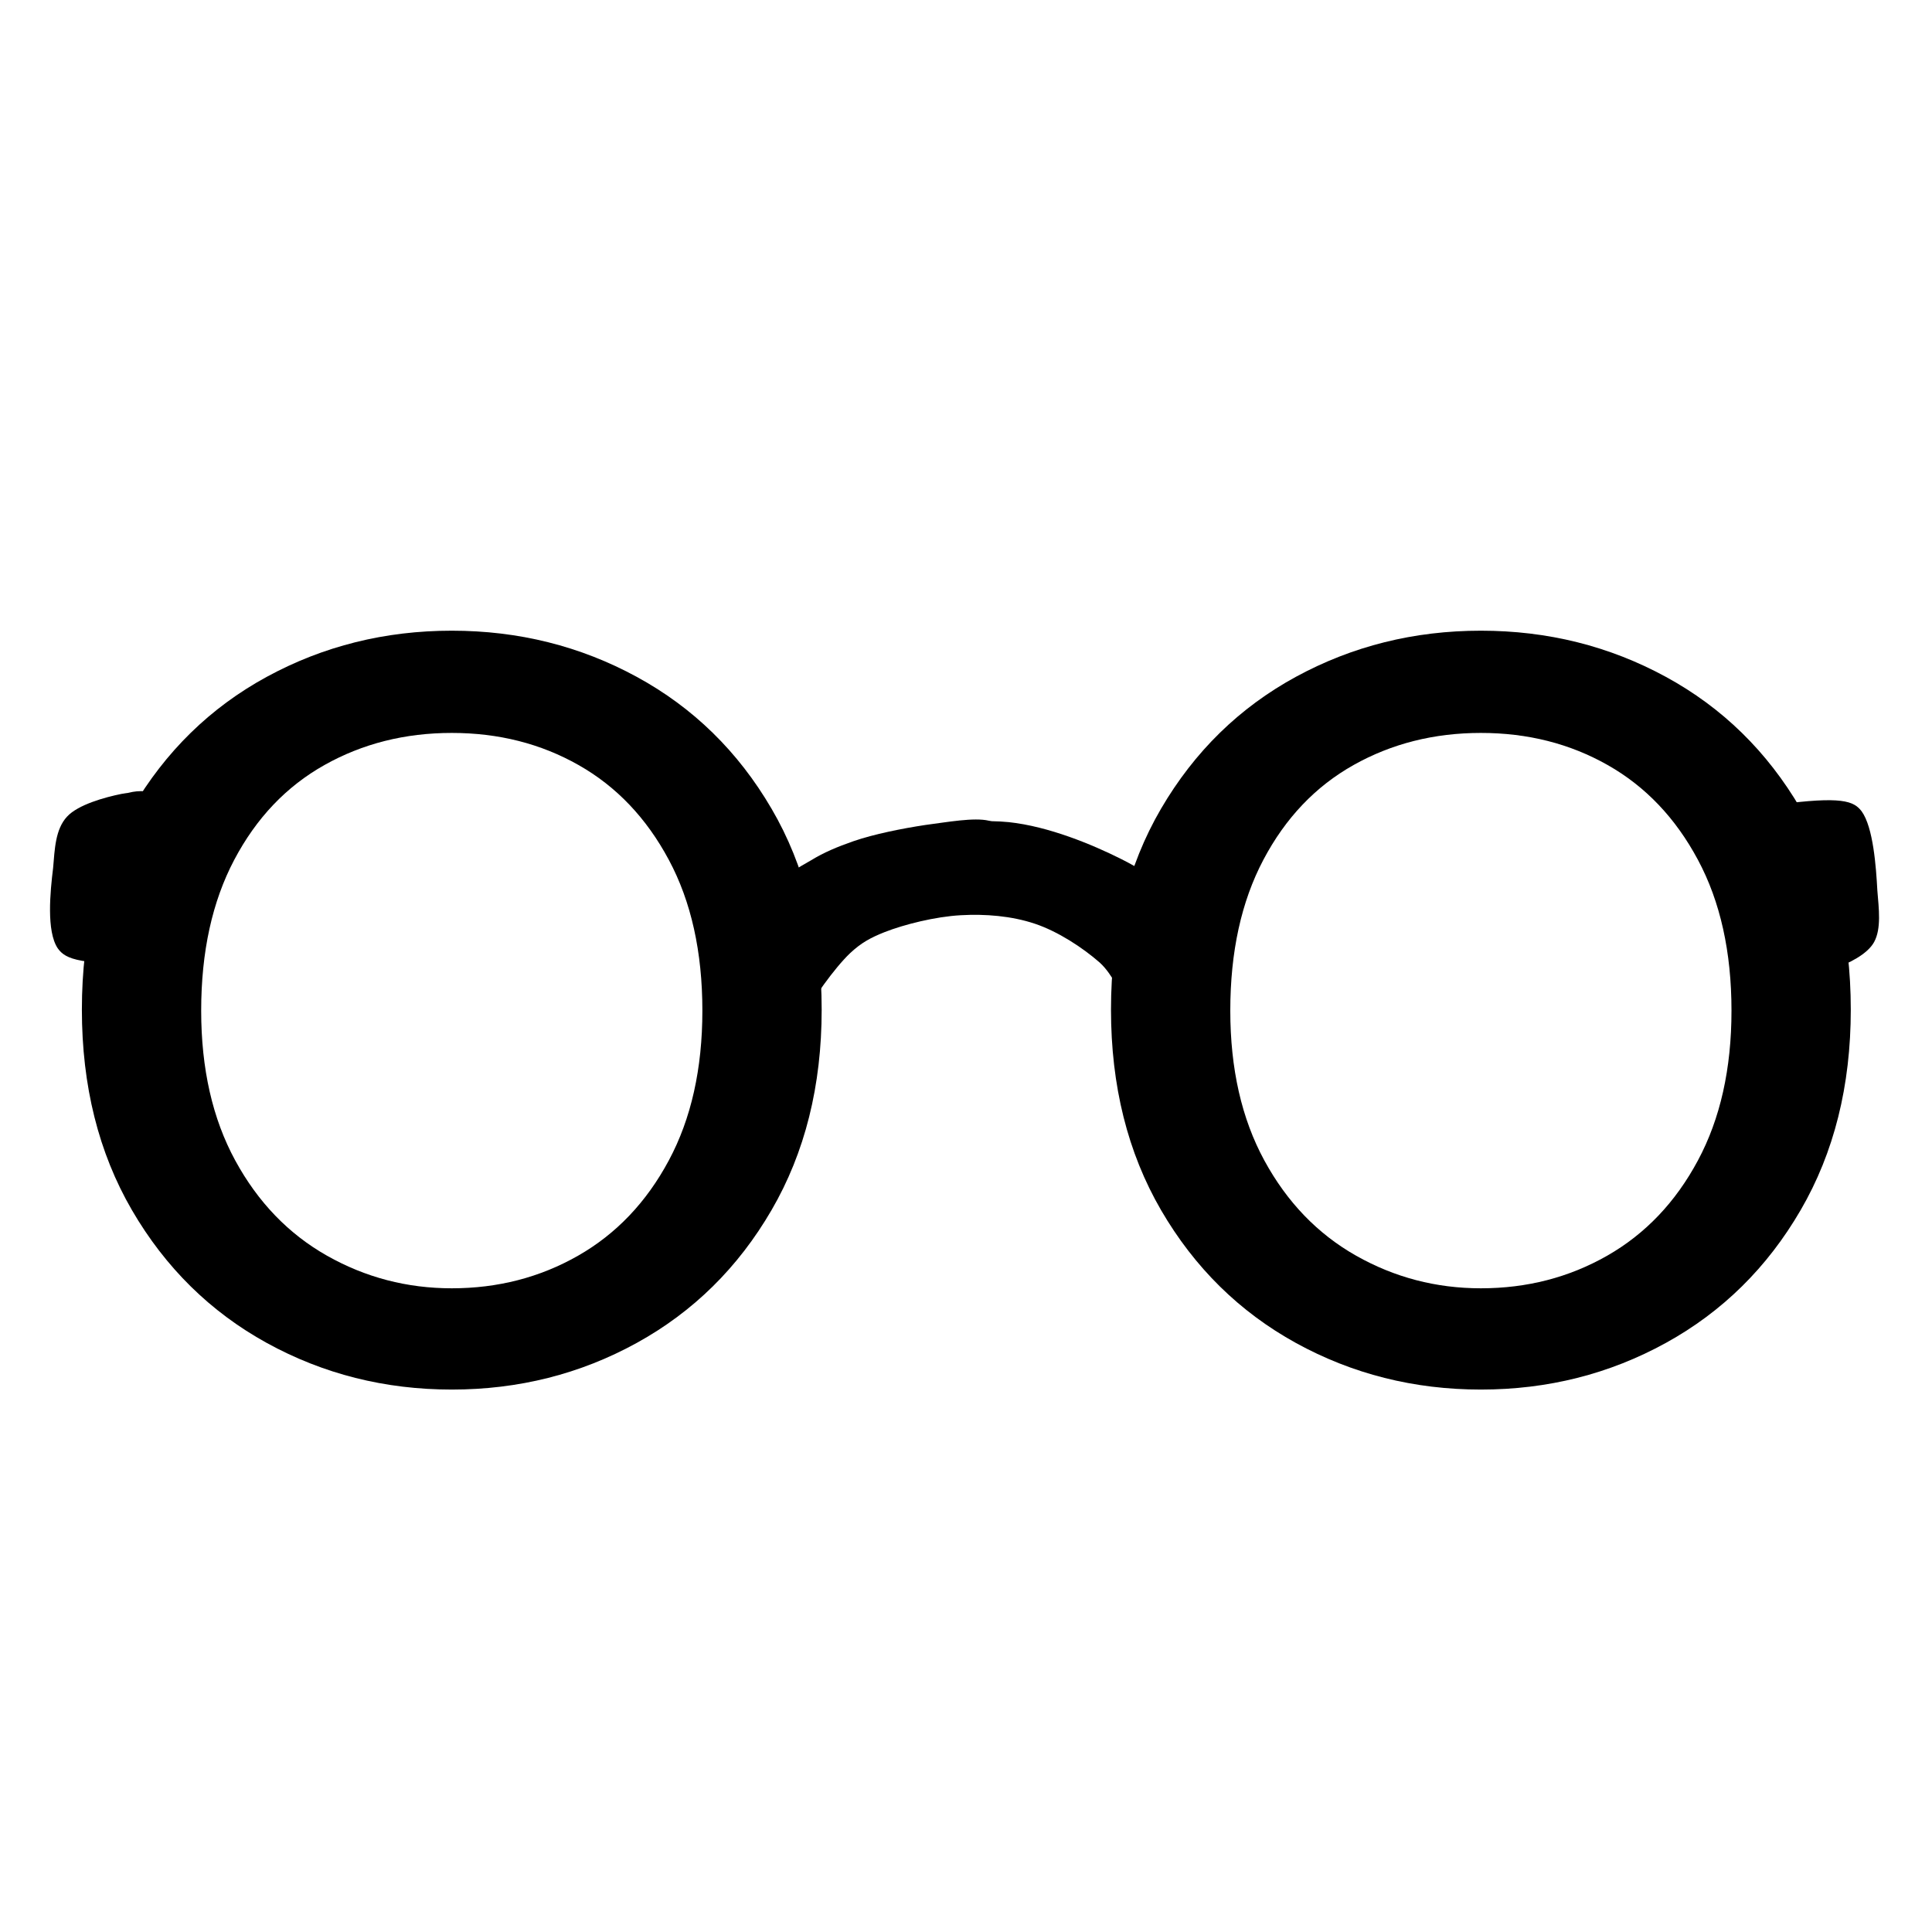
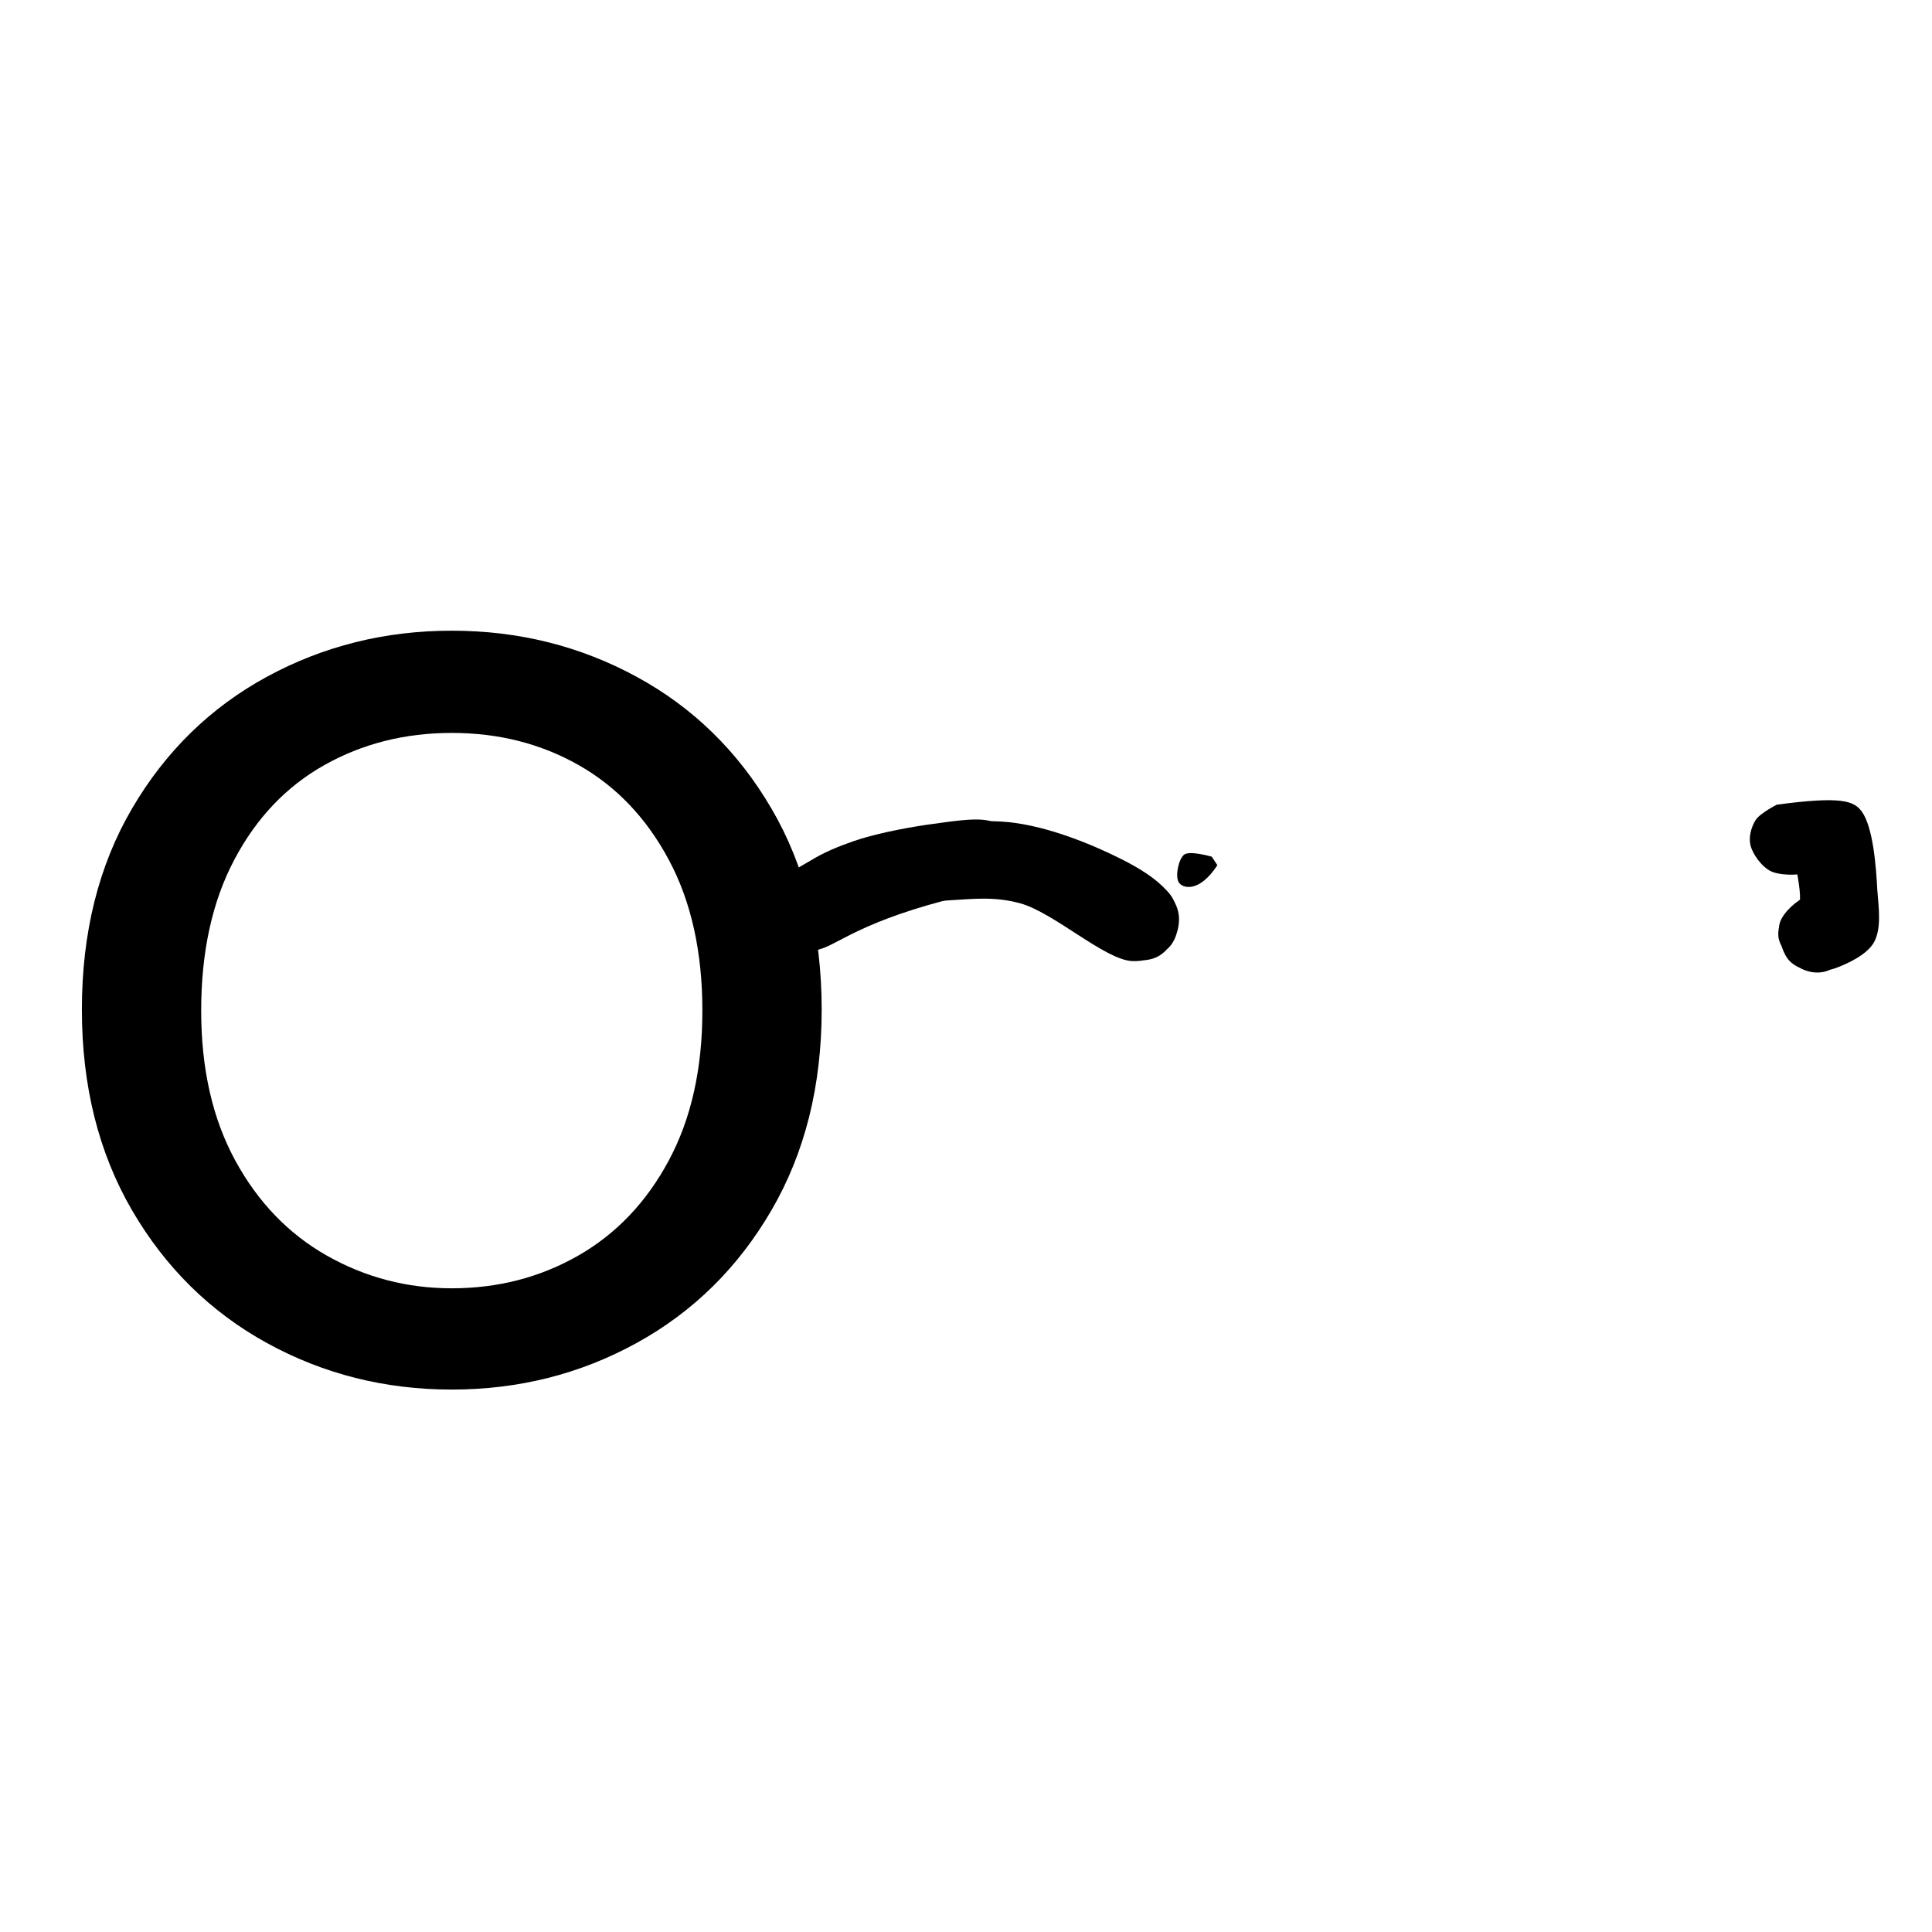
<svg xmlns="http://www.w3.org/2000/svg" width="500" zoomAndPan="magnify" viewBox="0 0 375 375" height="500" preserveAspectRatio="xMidYMid meet" version="1.0">
  <defs>
    <g />
    <clipPath id="0fa52dbebf">
      <path d="M 228.055 165.02 L 236.316 165.02 L 236.316 173 L 228.055 173 Z M 228.055 165.02 " clip-rule="nonzero" />
    </clipPath>
    <clipPath id="90a2f1992d">
      <path d="M 236.293 167.926 C 232.734 173.402 229.449 172.441 228.766 171.211 C 228.082 169.98 228.766 166.695 229.859 165.871 C 230.957 165.051 235.199 166.281 235.199 166.281 " clip-rule="nonzero" />
    </clipPath>
    <clipPath id="5f68a4f83c">
      <path d="M 141.152 161.199 L 233.637 161.199 L 233.637 205.441 L 141.152 205.441 Z M 141.152 161.199 " clip-rule="nonzero" />
    </clipPath>
    <clipPath id="6d100b3e53">
-       <path d="M 141.57 196.262 C 148.141 182.848 153.07 176.961 156.219 173.812 C 158.406 171.621 160.188 170.254 162.375 168.883 C 164.566 167.516 166.484 166.422 169.359 165.461 C 173.328 164.094 179.488 162.723 184.551 162.176 C 189.344 161.629 193.996 161.219 198.652 162.039 C 203.441 162.859 208.234 165.188 212.887 167.516 C 217.676 169.98 223.426 172.855 226.848 176.551 C 229.996 179.836 233.008 184.625 233.281 188.047 C 233.555 190.648 232.461 193.66 230.816 195.164 C 229.176 196.672 225.617 197.629 223.426 197.082 C 221.238 196.535 218.637 193.934 217.676 192.016 C 216.992 190.512 216.855 188.594 217.539 186.953 C 218.363 185.035 220.961 182.297 222.879 181.477 C 224.523 180.793 226.574 181.066 228.082 181.613 C 229.586 182.16 231.23 183.395 232.188 184.762 C 233.145 186.133 233.555 188.184 233.418 189.828 C 233.281 191.469 232.598 193.387 231.367 194.617 C 229.859 196.125 226.301 197.355 224.246 197.219 C 222.469 197.082 221.102 196.262 219.594 195.027 C 217.402 193.25 216.172 189.281 213.434 186.816 C 210.148 183.941 205.359 180.793 200.84 179.285 C 196.324 177.781 191.258 177.371 186.469 177.645 C 181.539 177.918 175.52 179.426 171.684 180.93 C 168.949 182.023 167.168 182.984 164.977 185.035 C 161.965 187.91 157.586 194.07 155.945 197.355 C 154.984 199.137 155.258 200.777 154.301 202.008 C 153.344 203.242 151.973 204.609 150.332 205.02 C 148.551 205.43 145.402 204.746 143.898 203.926 C 142.801 203.379 142.254 202.422 141.844 201.324 C 141.297 199.957 141.57 196.262 141.57 196.262 " clip-rule="nonzero" />
-     </clipPath>
+       </clipPath>
    <clipPath id="521e29bacd">
      <path d="M 150.164 159 L 229 159 L 229 186.684 L 150.164 186.684 Z M 150.164 159 " clip-rule="nonzero" />
    </clipPath>
    <clipPath id="aed1d4984e">
      <path d="M 153.207 171.074 C 175.656 160.262 187.152 158.754 195.777 159.574 C 203.578 160.398 212.066 163.957 217.539 166.695 C 221.375 168.609 224.523 170.664 226.438 172.855 C 227.672 174.359 228.492 175.727 228.766 177.371 C 229.039 179.012 228.629 181.066 227.809 182.434 C 226.984 183.941 225.617 185.445 223.973 185.996 C 222.059 186.68 218.363 186.68 216.445 185.445 C 214.527 184.215 212.887 181.066 212.75 178.875 C 212.613 176.688 214.254 173.402 216.035 172.031 C 217.812 170.664 221.375 170.391 223.426 170.938 C 225.07 171.348 226.711 172.855 227.531 174.223 C 228.355 175.59 228.902 177.508 228.766 179.148 C 228.629 180.793 228.082 182.711 226.848 183.941 C 225.344 185.445 222.742 186.68 219.73 186.543 C 214.391 186.27 204.535 177.098 197.965 175.316 C 192.902 173.949 188.797 174.496 184.004 174.77 C 179.078 175.043 173.602 175.863 168.949 177.371 C 164.566 178.875 159.367 183.395 156.629 183.531 C 155.258 183.668 154.438 183.121 153.48 182.434 C 152.383 181.613 151.016 179.973 150.605 178.465 C 150.195 176.961 150.605 174.77 151.152 173.539 C 151.562 172.441 153.207 171.074 153.207 171.074 " clip-rule="nonzero" />
    </clipPath>
    <clipPath id="88179ad346">
      <path d="M 180.09 159.668 L 194.492 159.668 L 194.492 174 L 180.09 174 Z M 180.09 159.668 " clip-rule="nonzero" />
    </clipPath>
    <clipPath id="123b060126">
      <path d="M 181.539 170.664 C 181.539 162.449 183.867 160.535 185.785 160.125 C 187.562 159.711 190.574 160.535 191.945 161.902 C 193.312 163.273 194.27 166.145 193.996 168.062 C 193.723 169.98 191.809 172.305 190.027 173.129 C 188.246 173.949 185.238 173.676 183.594 172.715 C 181.949 171.758 180.445 169.02 180.309 167.105 C 180.172 165.188 181.676 162.586 183.047 161.355 C 184.141 160.398 185.785 159.852 187.289 159.988 C 189.07 160.125 191.809 161.629 192.902 162.996 C 193.859 164.23 194.406 166.145 194.27 167.652 C 194.133 169.156 193.449 171.074 192.219 172.168 C 190.848 173.402 187.836 174.223 186.059 173.949 C 184.551 173.676 181.949 171.211 181.949 171.211 " clip-rule="nonzero" />
    </clipPath>
    <clipPath id="d2d616b0ed">
      <path d="M 148.172 159 L 197.625 159 L 197.625 185 L 148.172 185 Z M 148.172 159 " clip-rule="nonzero" />
    </clipPath>
    <clipPath id="d3cdc5bfc4">
      <path d="M 190.848 172.992 C 168.809 177.781 163.336 182.848 159.641 184.078 C 157.586 184.762 156.219 184.898 154.711 184.625 C 153.207 184.352 151.426 183.531 150.469 182.16 C 149.234 180.52 148.414 177.098 148.824 175.18 C 149.098 173.539 150.332 172.168 151.562 171.211 C 152.797 170.254 154.438 169.43 156.082 169.566 C 157.996 169.707 161.281 171.211 162.516 172.715 C 163.609 173.949 163.883 176 163.883 177.508 C 163.883 179.012 163.199 180.793 162.238 182.023 C 161.281 183.258 159.504 184.215 157.996 184.625 C 156.492 185.035 154.574 185.035 153.207 184.215 C 151.426 183.258 149.098 180.52 148.688 178.465 C 148.277 176.414 149.512 173.676 150.879 171.758 C 152.383 169.707 155.121 168.336 157.449 166.969 C 159.914 165.461 162.516 164.367 165.66 163.273 C 169.633 161.902 175.105 160.809 179.625 160.125 C 183.867 159.574 189.07 158.617 191.945 159.301 C 193.723 159.711 195.094 160.809 196.051 161.902 C 196.871 162.723 197.281 163.82 197.418 164.914 C 197.555 166.281 197.418 168.473 196.461 169.707 C 195.367 171.211 190.848 172.992 190.848 172.992 " clip-rule="nonzero" />
    </clipPath>
    <clipPath id="3283ebffe5">
      <path d="M 339 155 L 365 155 L 365 189 L 339 189 Z M 339 155 " clip-rule="nonzero" />
    </clipPath>
    <clipPath id="39bbf20ee7">
      <path d="M 338.219 157.785 L 361.527 152.059 L 369.629 185.023 L 346.32 190.754 Z M 338.219 157.785 " clip-rule="nonzero" />
    </clipPath>
    <clipPath id="54ad87dd0e">
      <path d="M 344.879 156.188 C 357.535 154.488 359.832 155.473 361.359 157.496 C 363.594 160.609 364.145 168.227 364.391 172.82 C 364.684 176.41 365.184 180.234 363.77 182.84 C 362.457 185.273 358.637 187.059 356.211 187.938 C 354.441 188.516 352.746 188.789 351.199 188.465 C 349.648 188.141 347.832 187.32 346.918 185.992 C 345.801 184.438 344.812 181.016 345.496 179.012 C 346.18 177.012 348.836 174.668 350.707 173.926 C 352.305 173.254 354.27 173.473 355.711 173.965 C 357.156 174.457 358.867 175.445 359.676 176.938 C 360.688 178.664 361.086 182.09 360.23 183.988 C 359.379 185.891 356.484 187.871 354.578 188.48 C 352.949 189.023 351.125 188.766 349.617 188.008 C 347.906 187.02 345.734 184.172 345.277 182.309 C 344.887 180.715 345.535 178.582 346.309 177.543 C 346.977 176.676 348.527 177 349.129 175.867 C 350.332 173.598 346.938 162.168 347.629 161.996 C 348.184 161.859 352.105 167.664 351.367 168.832 C 350.625 170 345.793 170.059 343.805 169.141 C 341.984 168.316 340.191 165.797 339.766 164.07 C 339.375 162.477 339.918 160.508 340.766 159.172 C 341.613 157.836 344.879 156.188 344.879 156.188 " clip-rule="nonzero" />
    </clipPath>
    <clipPath id="cfd03ede4c">
-       <path d="M 9 153 L 40 153 L 40 188 L 9 188 Z M 9 153 " clip-rule="nonzero" />
-     </clipPath>
+       </clipPath>
    <clipPath id="0f522f5aad">
      <path d="M 40.574 185.902 L 9.953 189.48 L 6.016 155.816 L 36.637 152.234 Z M 40.574 185.902 " clip-rule="nonzero" />
    </clipPath>
    <clipPath id="e847da9fa9">
      <path d="M 31.832 186.898 C 15.477 187.434 12.754 186.234 11.211 184.07 C 8.977 180.75 9.742 173.082 10.309 168.465 C 10.625 164.848 10.723 160.977 13.016 158.504 C 15.145 156.188 20.324 154.754 23.57 154.098 C 25.918 153.688 28.117 153.566 30.02 154.035 C 31.918 154.5 34.062 155.492 34.965 156.902 C 36.082 158.562 36.676 162.074 35.426 164.012 C 34.18 165.949 30.367 168.051 27.852 168.621 C 25.699 169.148 23.254 168.746 21.52 168.121 C 19.785 167.496 17.809 166.348 17.07 164.781 C 16.121 162.965 16.27 159.5 17.715 157.676 C 19.164 155.855 23.207 154.141 25.738 153.707 C 27.906 153.316 30.168 153.742 31.934 154.637 C 33.91 155.785 36.113 158.836 36.336 160.738 C 36.527 162.367 35.293 164.441 34.113 165.406 C 33.102 166.215 31.203 165.746 30.223 166.828 C 28.262 168.984 30.371 180.73 29.461 180.836 C 28.734 180.922 24.879 174.758 26.039 173.656 C 27.203 172.555 33.336 172.941 35.68 174.043 C 37.824 175.035 39.613 177.719 39.82 179.488 C 40.008 181.117 38.941 183.035 37.613 184.293 C 36.285 185.551 31.832 186.898 31.832 186.898 " clip-rule="nonzero" />
    </clipPath>
  </defs>
  <g fill="#000000" fill-opacity="1">
    <g transform="translate(6.752, 267.761)">
      <g>
        <path d="M 80.938 1.953 C 67.969 1.953 56 -1.062 45.031 -7.094 C 34.07 -13.133 25.348 -21.727 18.859 -32.875 C 12.379 -44.031 9.141 -57.004 9.141 -71.797 C 9.141 -86.711 12.379 -99.711 18.859 -110.797 C 25.348 -121.891 34.07 -130.422 45.031 -136.391 C 56 -142.359 67.969 -145.344 80.938 -145.344 C 93.906 -145.344 105.867 -142.359 116.828 -136.391 C 127.797 -130.422 136.52 -121.891 143 -110.797 C 149.488 -99.711 152.734 -86.711 152.734 -71.797 C 152.734 -57.004 149.488 -44.031 143 -32.875 C 136.52 -21.727 127.797 -13.133 116.828 -7.094 C 105.867 -1.062 93.906 1.953 80.938 1.953 Z M 80.938 -17.703 C 89.883 -17.703 98.055 -19.812 105.453 -24.031 C 112.848 -28.25 118.719 -34.41 123.062 -42.516 C 127.406 -50.617 129.578 -60.312 129.578 -71.594 C 129.578 -83.008 127.406 -92.77 123.062 -100.875 C 118.719 -108.988 112.879 -115.117 105.547 -119.266 C 98.223 -123.422 90.02 -125.5 80.938 -125.5 C 71.852 -125.5 63.613 -123.422 56.219 -119.266 C 48.832 -115.117 43 -108.988 38.719 -100.875 C 34.438 -92.77 32.297 -83.008 32.297 -71.594 C 32.297 -60.312 34.5 -50.617 38.906 -42.516 C 43.32 -34.41 49.258 -28.25 56.719 -24.031 C 64.176 -19.812 72.25 -17.703 80.938 -17.703 Z M 80.938 -17.703 " />
      </g>
    </g>
  </g>
  <g fill="#000000" fill-opacity="1">
    <g transform="translate(206.502, 267.761)">
      <g>
-         <path d="M 80.938 1.953 C 67.969 1.953 56 -1.062 45.031 -7.094 C 34.07 -13.133 25.348 -21.727 18.859 -32.875 C 12.379 -44.031 9.141 -57.004 9.141 -71.797 C 9.141 -86.711 12.379 -99.711 18.859 -110.797 C 25.348 -121.891 34.07 -130.422 45.031 -136.391 C 56 -142.359 67.969 -145.344 80.938 -145.344 C 93.906 -145.344 105.867 -142.359 116.828 -136.391 C 127.797 -130.422 136.52 -121.891 143 -110.797 C 149.488 -99.711 152.734 -86.711 152.734 -71.797 C 152.734 -57.004 149.488 -44.031 143 -32.875 C 136.52 -21.727 127.797 -13.133 116.828 -7.094 C 105.867 -1.062 93.906 1.953 80.938 1.953 Z M 80.938 -17.703 C 89.883 -17.703 98.055 -19.812 105.453 -24.031 C 112.848 -28.25 118.719 -34.41 123.062 -42.516 C 127.406 -50.617 129.578 -60.312 129.578 -71.594 C 129.578 -83.008 127.406 -92.77 123.062 -100.875 C 118.719 -108.988 112.879 -115.117 105.547 -119.266 C 98.223 -123.422 90.02 -125.5 80.938 -125.5 C 71.852 -125.5 63.613 -123.422 56.219 -119.266 C 48.832 -115.117 43 -108.988 38.719 -100.875 C 34.438 -92.77 32.297 -83.008 32.297 -71.594 C 32.297 -60.312 34.5 -50.617 38.906 -42.516 C 43.32 -34.41 49.258 -28.25 56.719 -24.031 C 64.176 -19.812 72.25 -17.703 80.938 -17.703 Z M 80.938 -17.703 " />
-       </g>
+         </g>
    </g>
  </g>
  <g clip-path="url(#0fa52dbebf)">
    <g clip-path="url(#90a2f1992d)">
      <path fill="#000000" d="M 223.289 160.398 L 241.781 160.398 L 241.781 178.328 L 223.289 178.328 Z M 223.289 160.398 " fill-opacity="1" fill-rule="nonzero" />
    </g>
  </g>
  <g clip-path="url(#5f68a4f83c)">
    <g clip-path="url(#6d100b3e53)">
      <path fill="#000000" d="M 136.094 156.566 L 238.902 156.566 L 238.902 210.496 L 136.094 210.496 Z M 136.094 156.566 " fill-opacity="1" fill-rule="nonzero" />
    </g>
  </g>
  <g clip-path="url(#521e29bacd)">
    <g clip-path="url(#aed1d4984e)">
      <path fill="#000000" d="M 145.129 154.102 L 234.293 154.102 L 234.293 192.016 L 145.129 192.016 Z M 145.129 154.102 " fill-opacity="1" fill-rule="nonzero" />
    </g>
  </g>
  <g clip-path="url(#88179ad346)">
    <g clip-path="url(#123b060126)">
-       <path fill="#000000" d="M 174.832 154.512 L 199.746 154.512 L 199.746 179.426 L 174.832 179.426 Z M 174.832 154.512 " fill-opacity="1" fill-rule="nonzero" />
+       <path fill="#000000" d="M 174.832 154.512 L 199.746 154.512 L 174.832 179.426 Z M 174.832 154.512 " fill-opacity="1" fill-rule="nonzero" />
    </g>
  </g>
  <g clip-path="url(#d2d616b0ed)">
    <g clip-path="url(#d3cdc5bfc4)">
      <path fill="#000000" d="M 143.215 153.828 L 202.867 153.828 L 202.867 190.102 L 143.215 190.102 Z M 143.215 153.828 " fill-opacity="1" fill-rule="nonzero" />
    </g>
  </g>
  <g clip-path="url(#3283ebffe5)">
    <g clip-path="url(#39bbf20ee7)">
      <g clip-path="url(#54ad87dd0e)">
        <path fill="#000000" d="M 331.383 153.867 L 364.352 145.766 L 375.016 189.16 L 342.051 197.266 Z M 331.383 153.867 " fill-opacity="1" fill-rule="nonzero" />
      </g>
    </g>
  </g>
  <g clip-path="url(#cfd03ede4c)">
    <g clip-path="url(#0f522f5aad)">
      <g clip-path="url(#e847da9fa9)">
        <path fill="#000000" d="M 48.48 190.465 L 5.172 195.527 L -0.012 151.203 L 43.297 146.141 Z M 48.48 190.465 " fill-opacity="1" fill-rule="nonzero" />
      </g>
    </g>
  </g>
</svg>